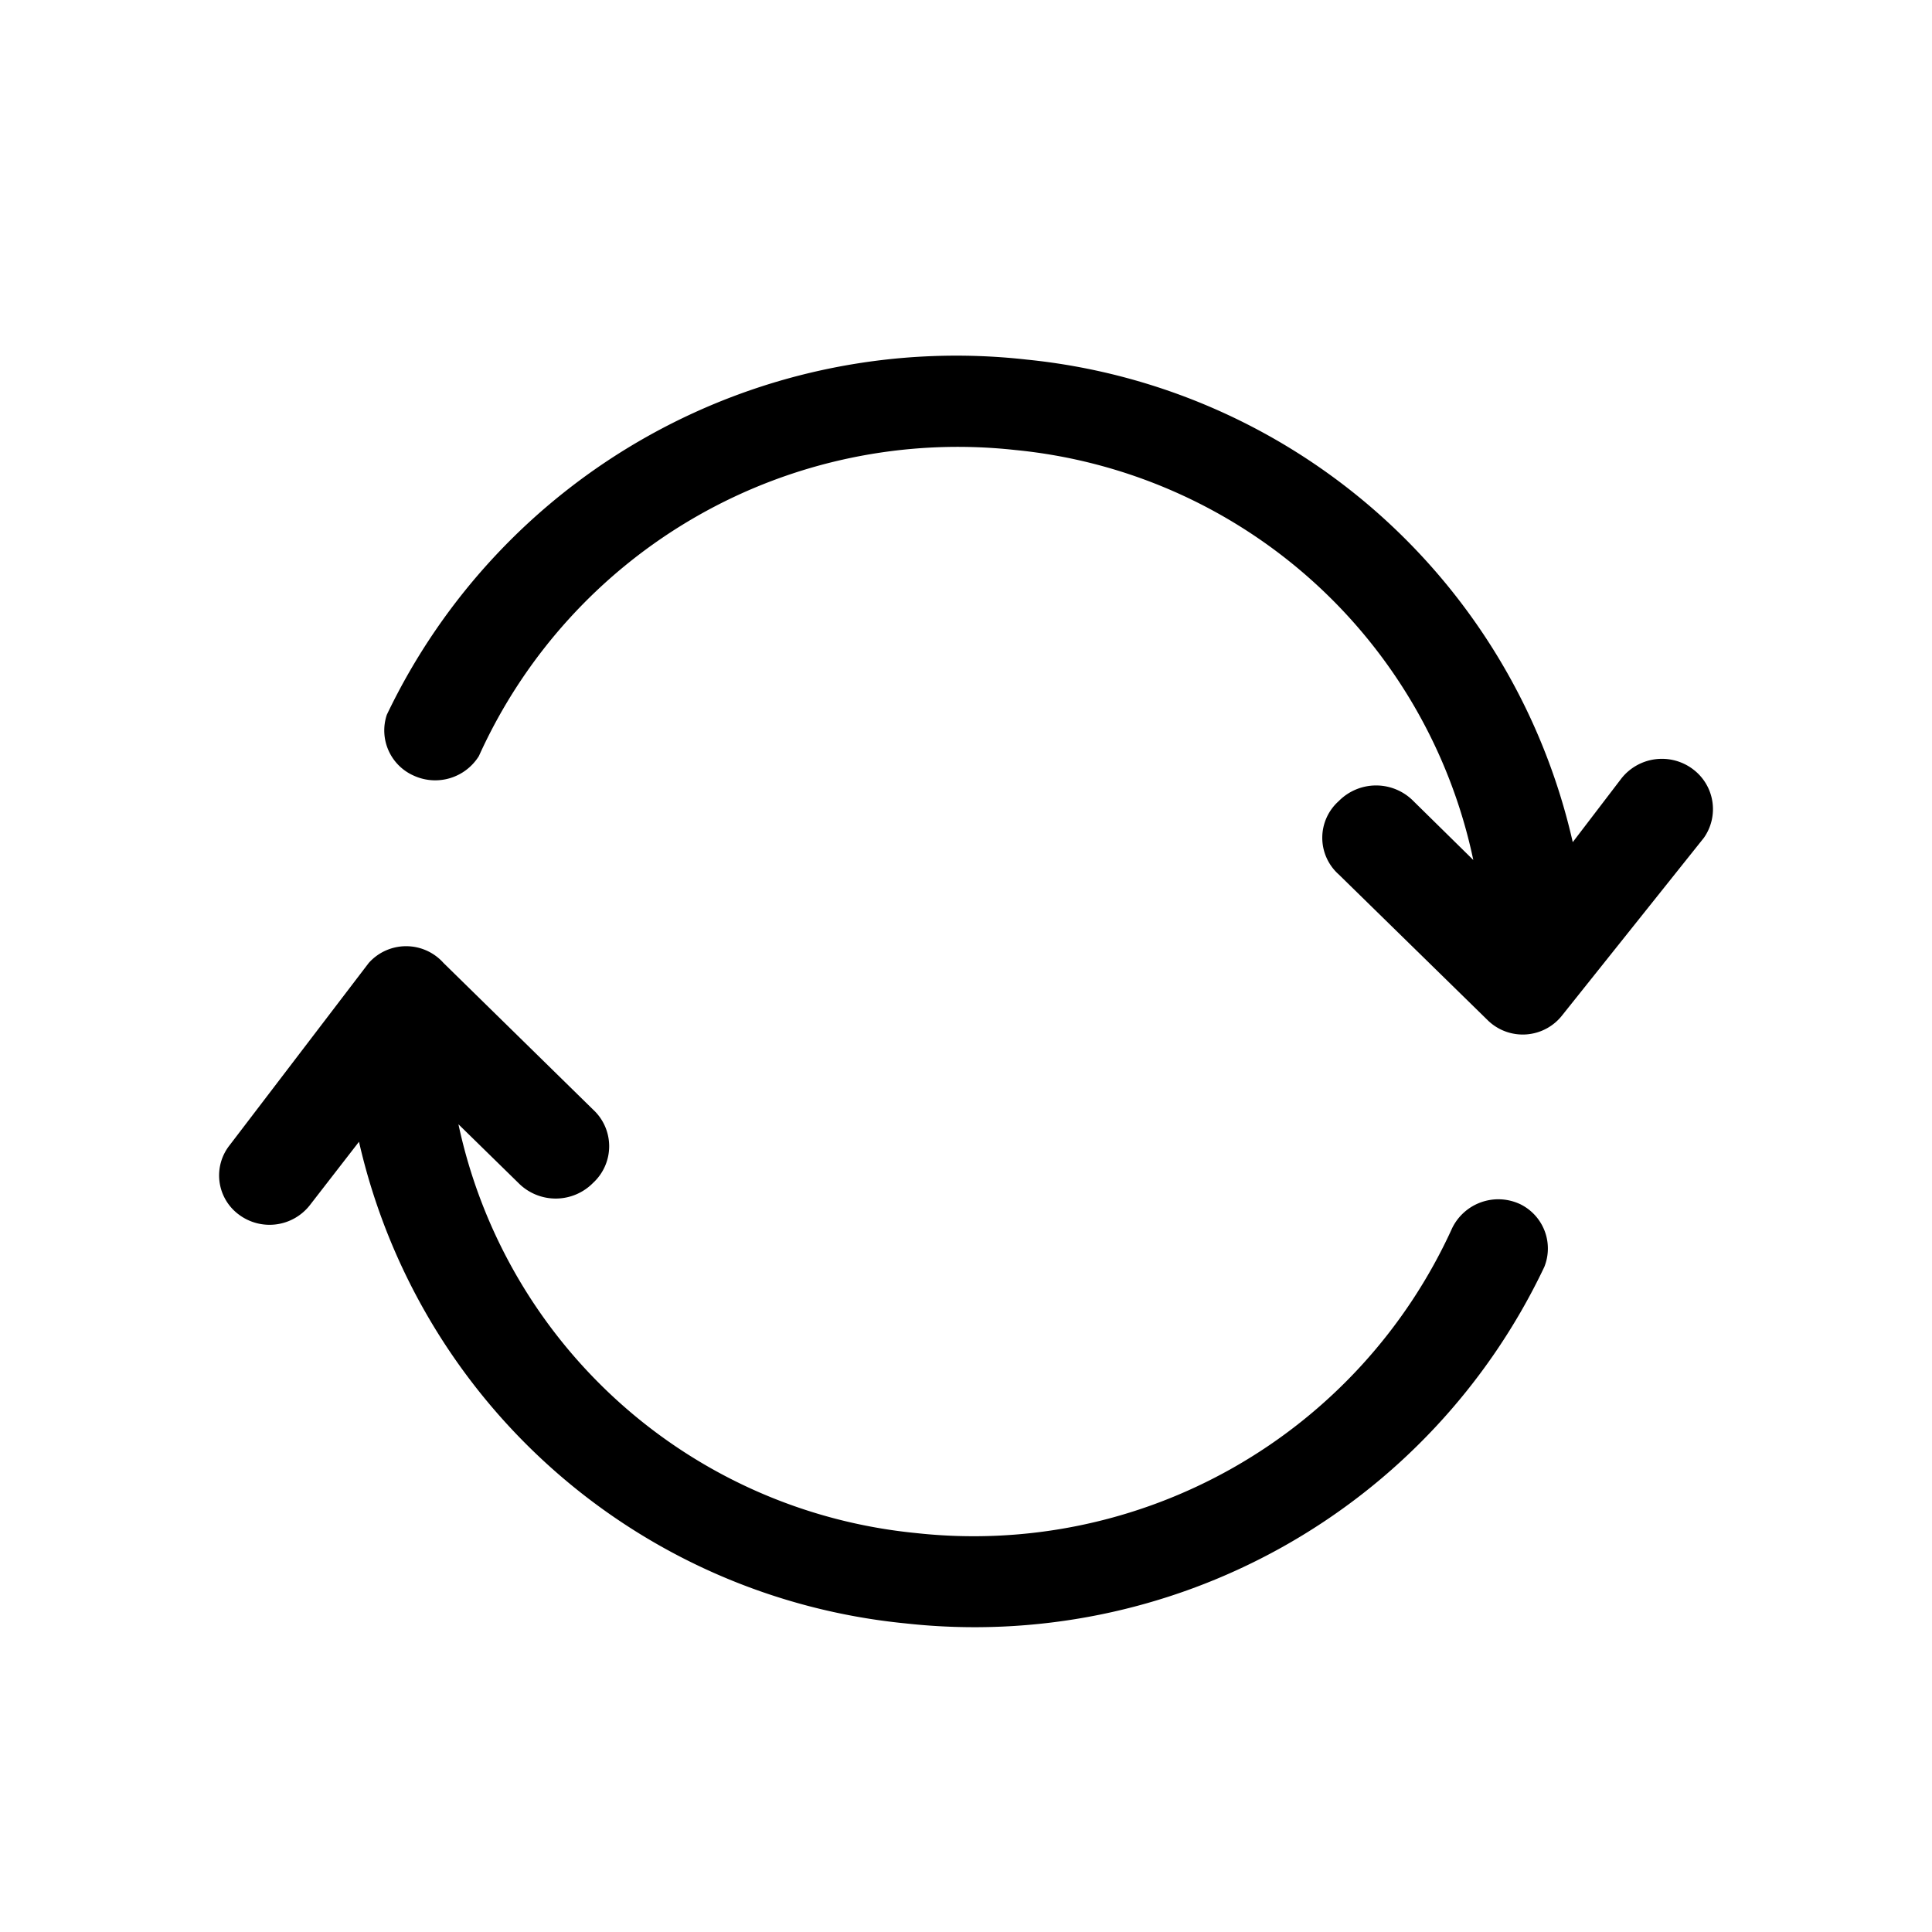
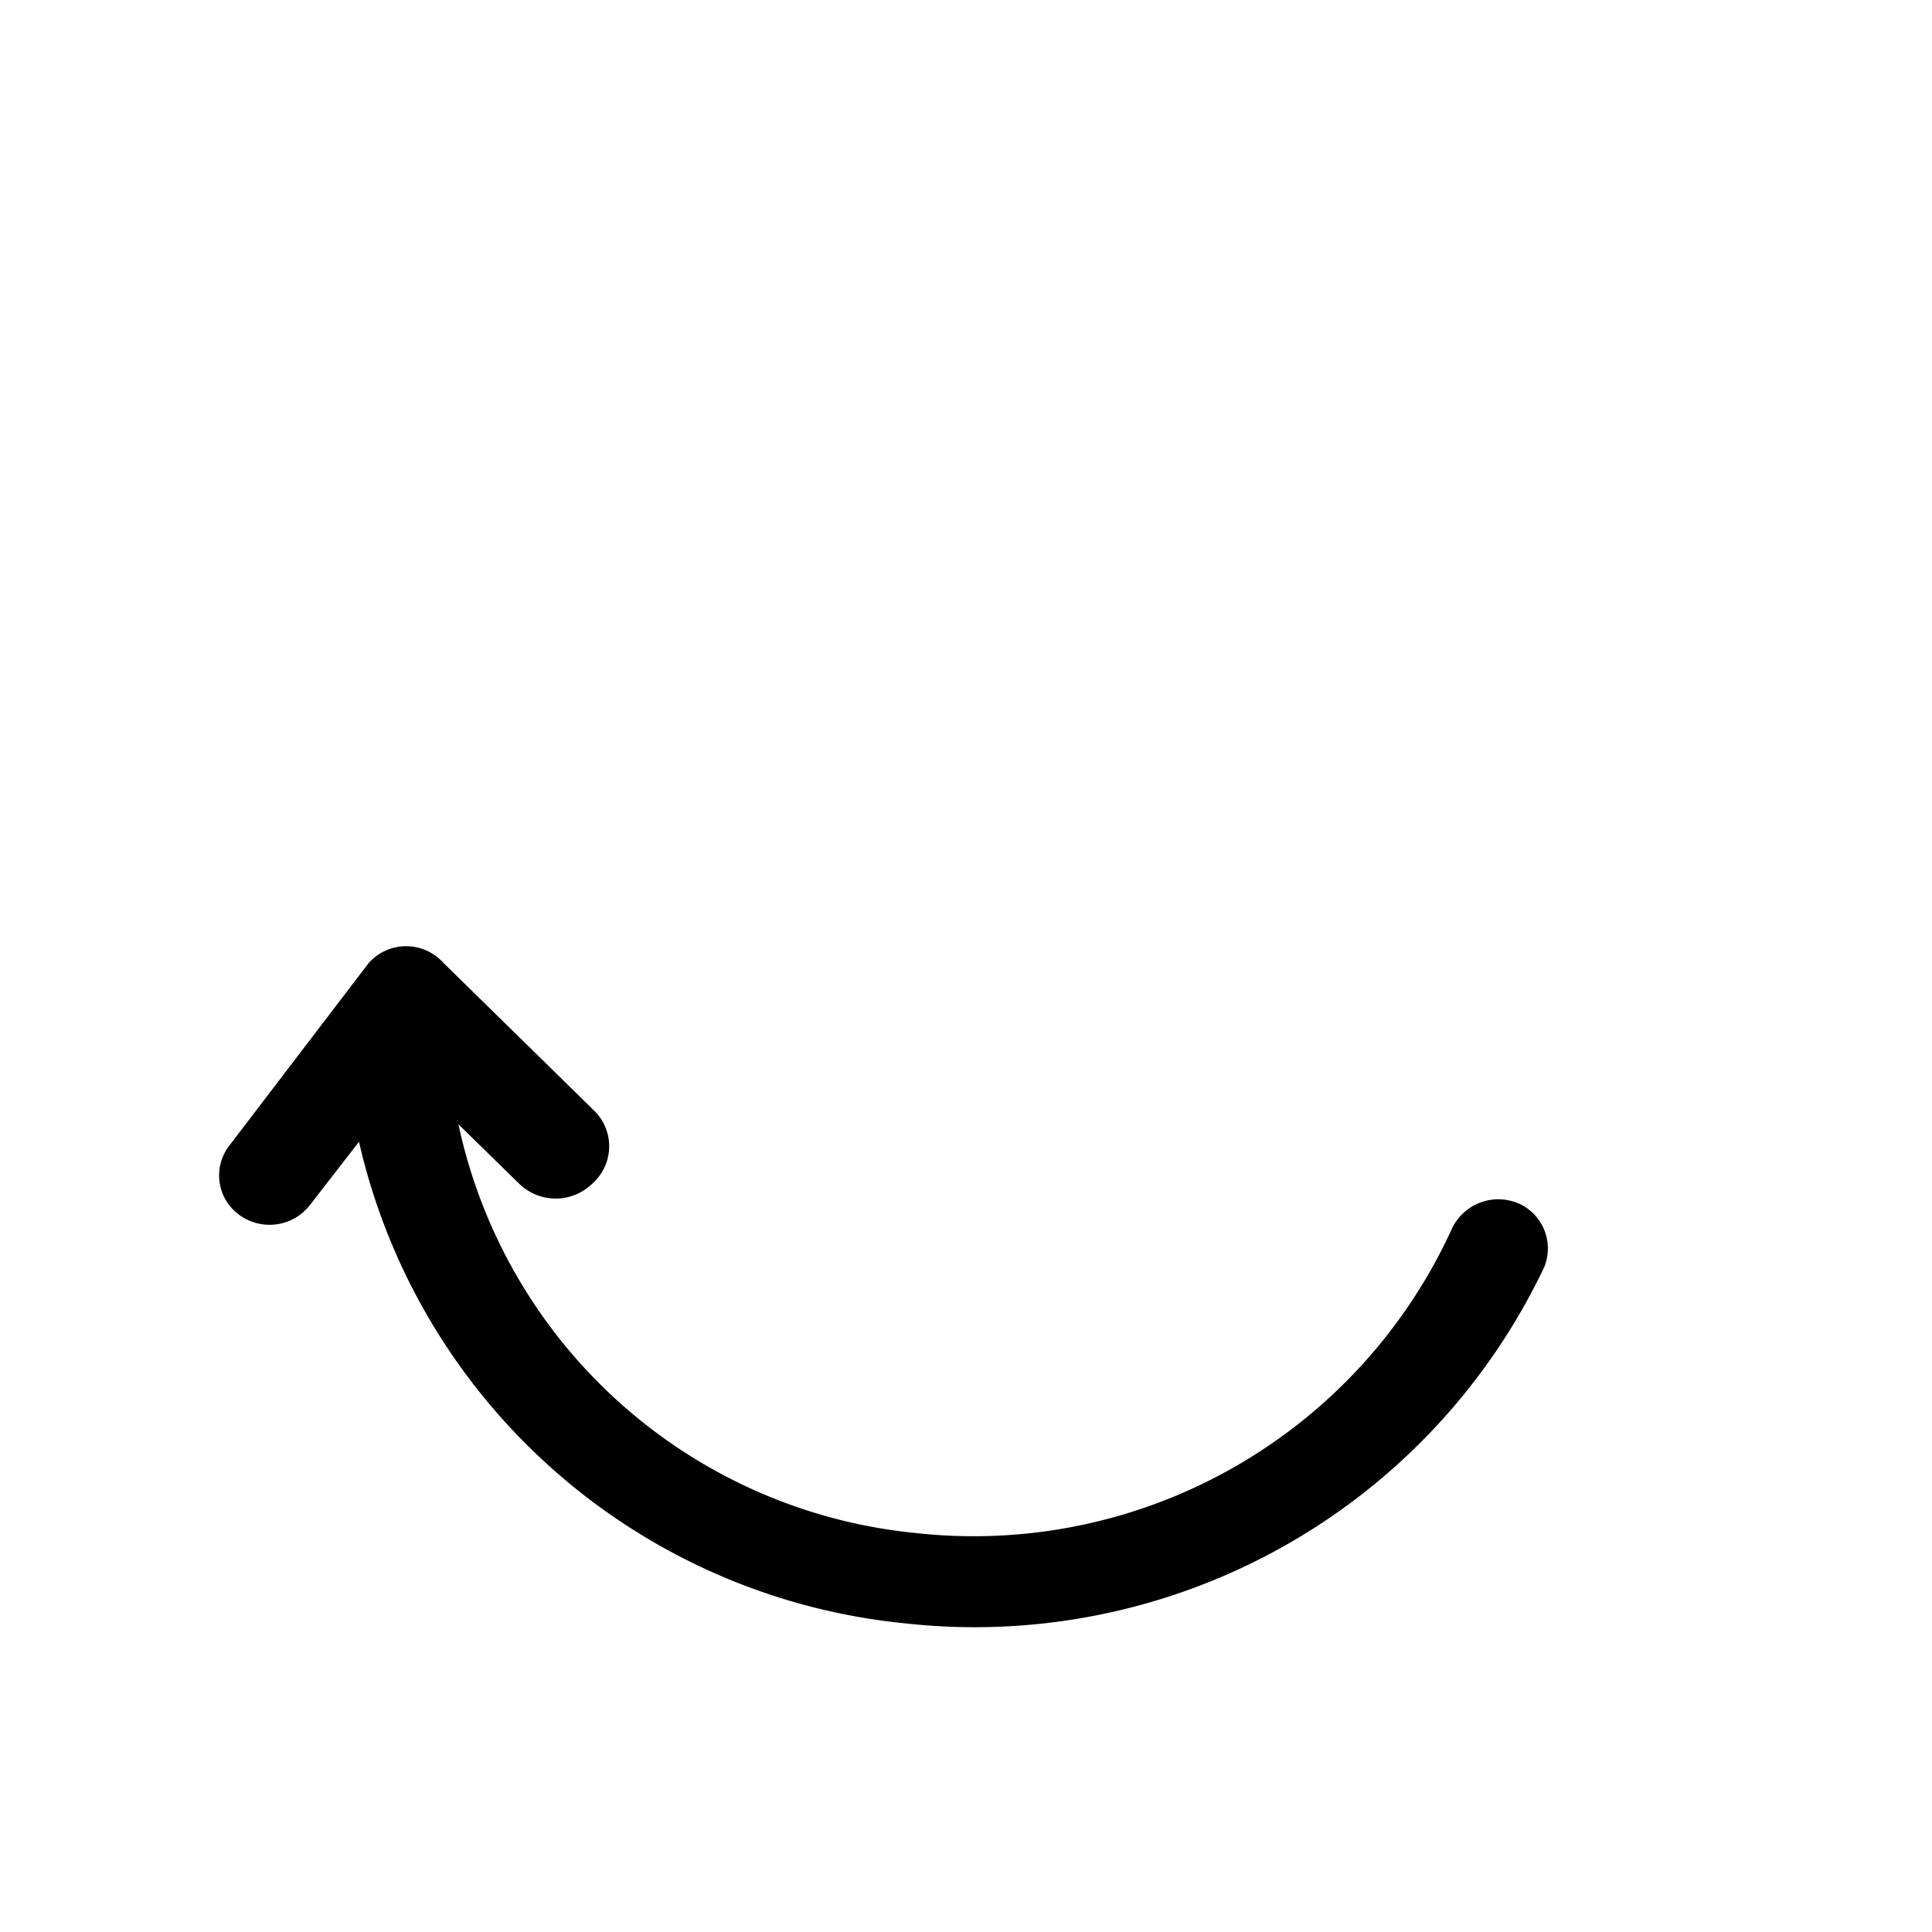
<svg xmlns="http://www.w3.org/2000/svg" width="38" height="38" viewBox="0 0 38 38">
  <g id="Grupo_308" data-name="Grupo 308" transform="translate(1077 -1162)">
    <g id="Grupo_302" data-name="Grupo 302" transform="translate(-1205 -15)">
      <g id="Capa_2" data-name="Capa 2" transform="translate(132.31 1184)">
        <g id="Capa_1" data-name="Capa 1">
-           <path id="Trazado_4" data-name="Trazado 4" d="M27.989,8.123a1.015,1.015,0,0,0-1.4.187l-.957,1.253A12.269,12.269,0,0,0,14.894.072,12.412,12.412,0,0,0,2.306,7.058a.972.972,0,0,0,.537,1.2,1.012,1.012,0,0,0,1.274-.388,10.337,10.337,0,0,1,10.548-6.02,10.22,10.22,0,0,1,9.011,8.064L22.5,8.757a1.031,1.031,0,0,0-1.472,0,.965.965,0,0,0,0,1.44l2.944,2.881a.985.985,0,0,0,1.457-.115l2.782-3.485a.98.98,0,0,0-.221-1.354Z" transform="translate(0.992 0.001)" />
          <path id="Trazado_5" data-name="Trazado 5" d="M25.579,12.689a1.01,1.01,0,0,0-1.325.475,10.338,10.338,0,0,1-10.54,6,10.221,10.221,0,0,1-9.006-8.041l1.177,1.152a1.031,1.031,0,0,0,1.472,0,.979.979,0,0,0,0-1.44L4.415,7.951a.985.985,0,0,0-1.472,0L.206,11.537A.957.957,0,0,0,.39,12.9a1.007,1.007,0,0,0,1.391-.18l.971-1.253A12.255,12.255,0,0,0,13.5,20.94a12.4,12.4,0,0,0,12.566-7.012.971.971,0,0,0-.486-1.239Z" transform="translate(-0.001 3.99)" />
        </g>
      </g>
      <rect id="Rectángulo_650" data-name="Rectángulo 650" width="38" height="38" transform="translate(128 1177)" fill="none" />
    </g>
  </g>
</svg>